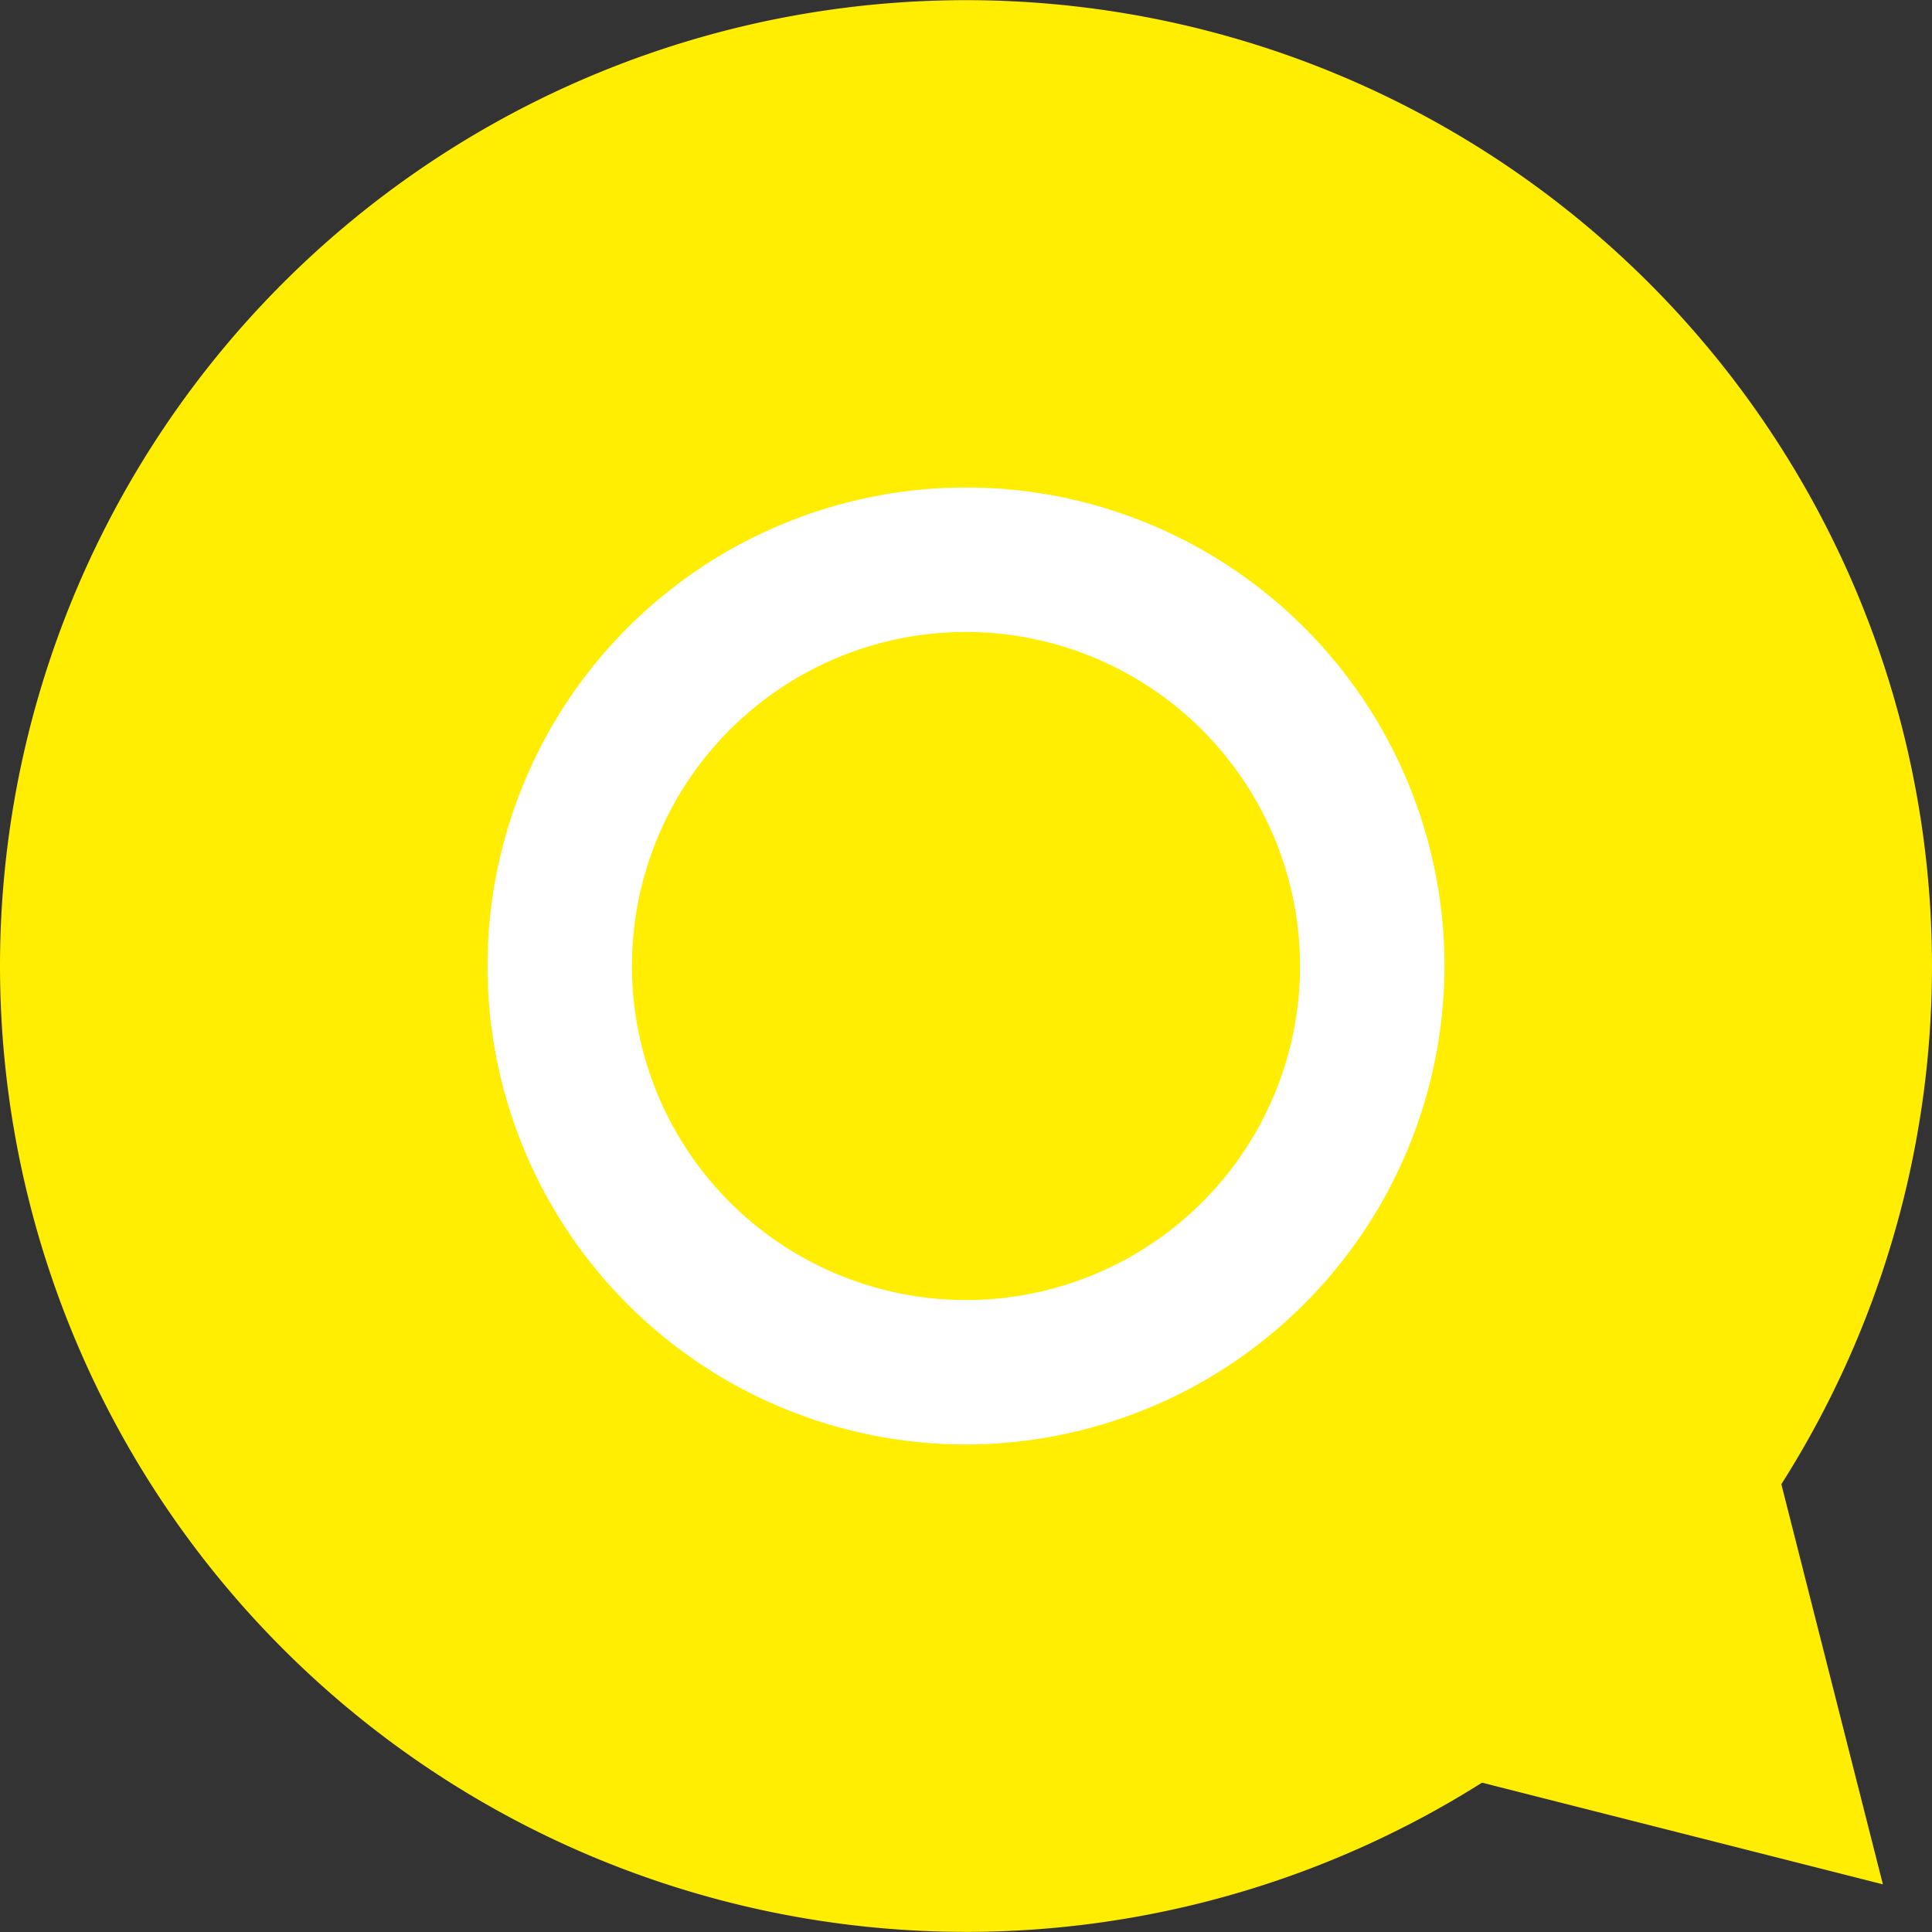
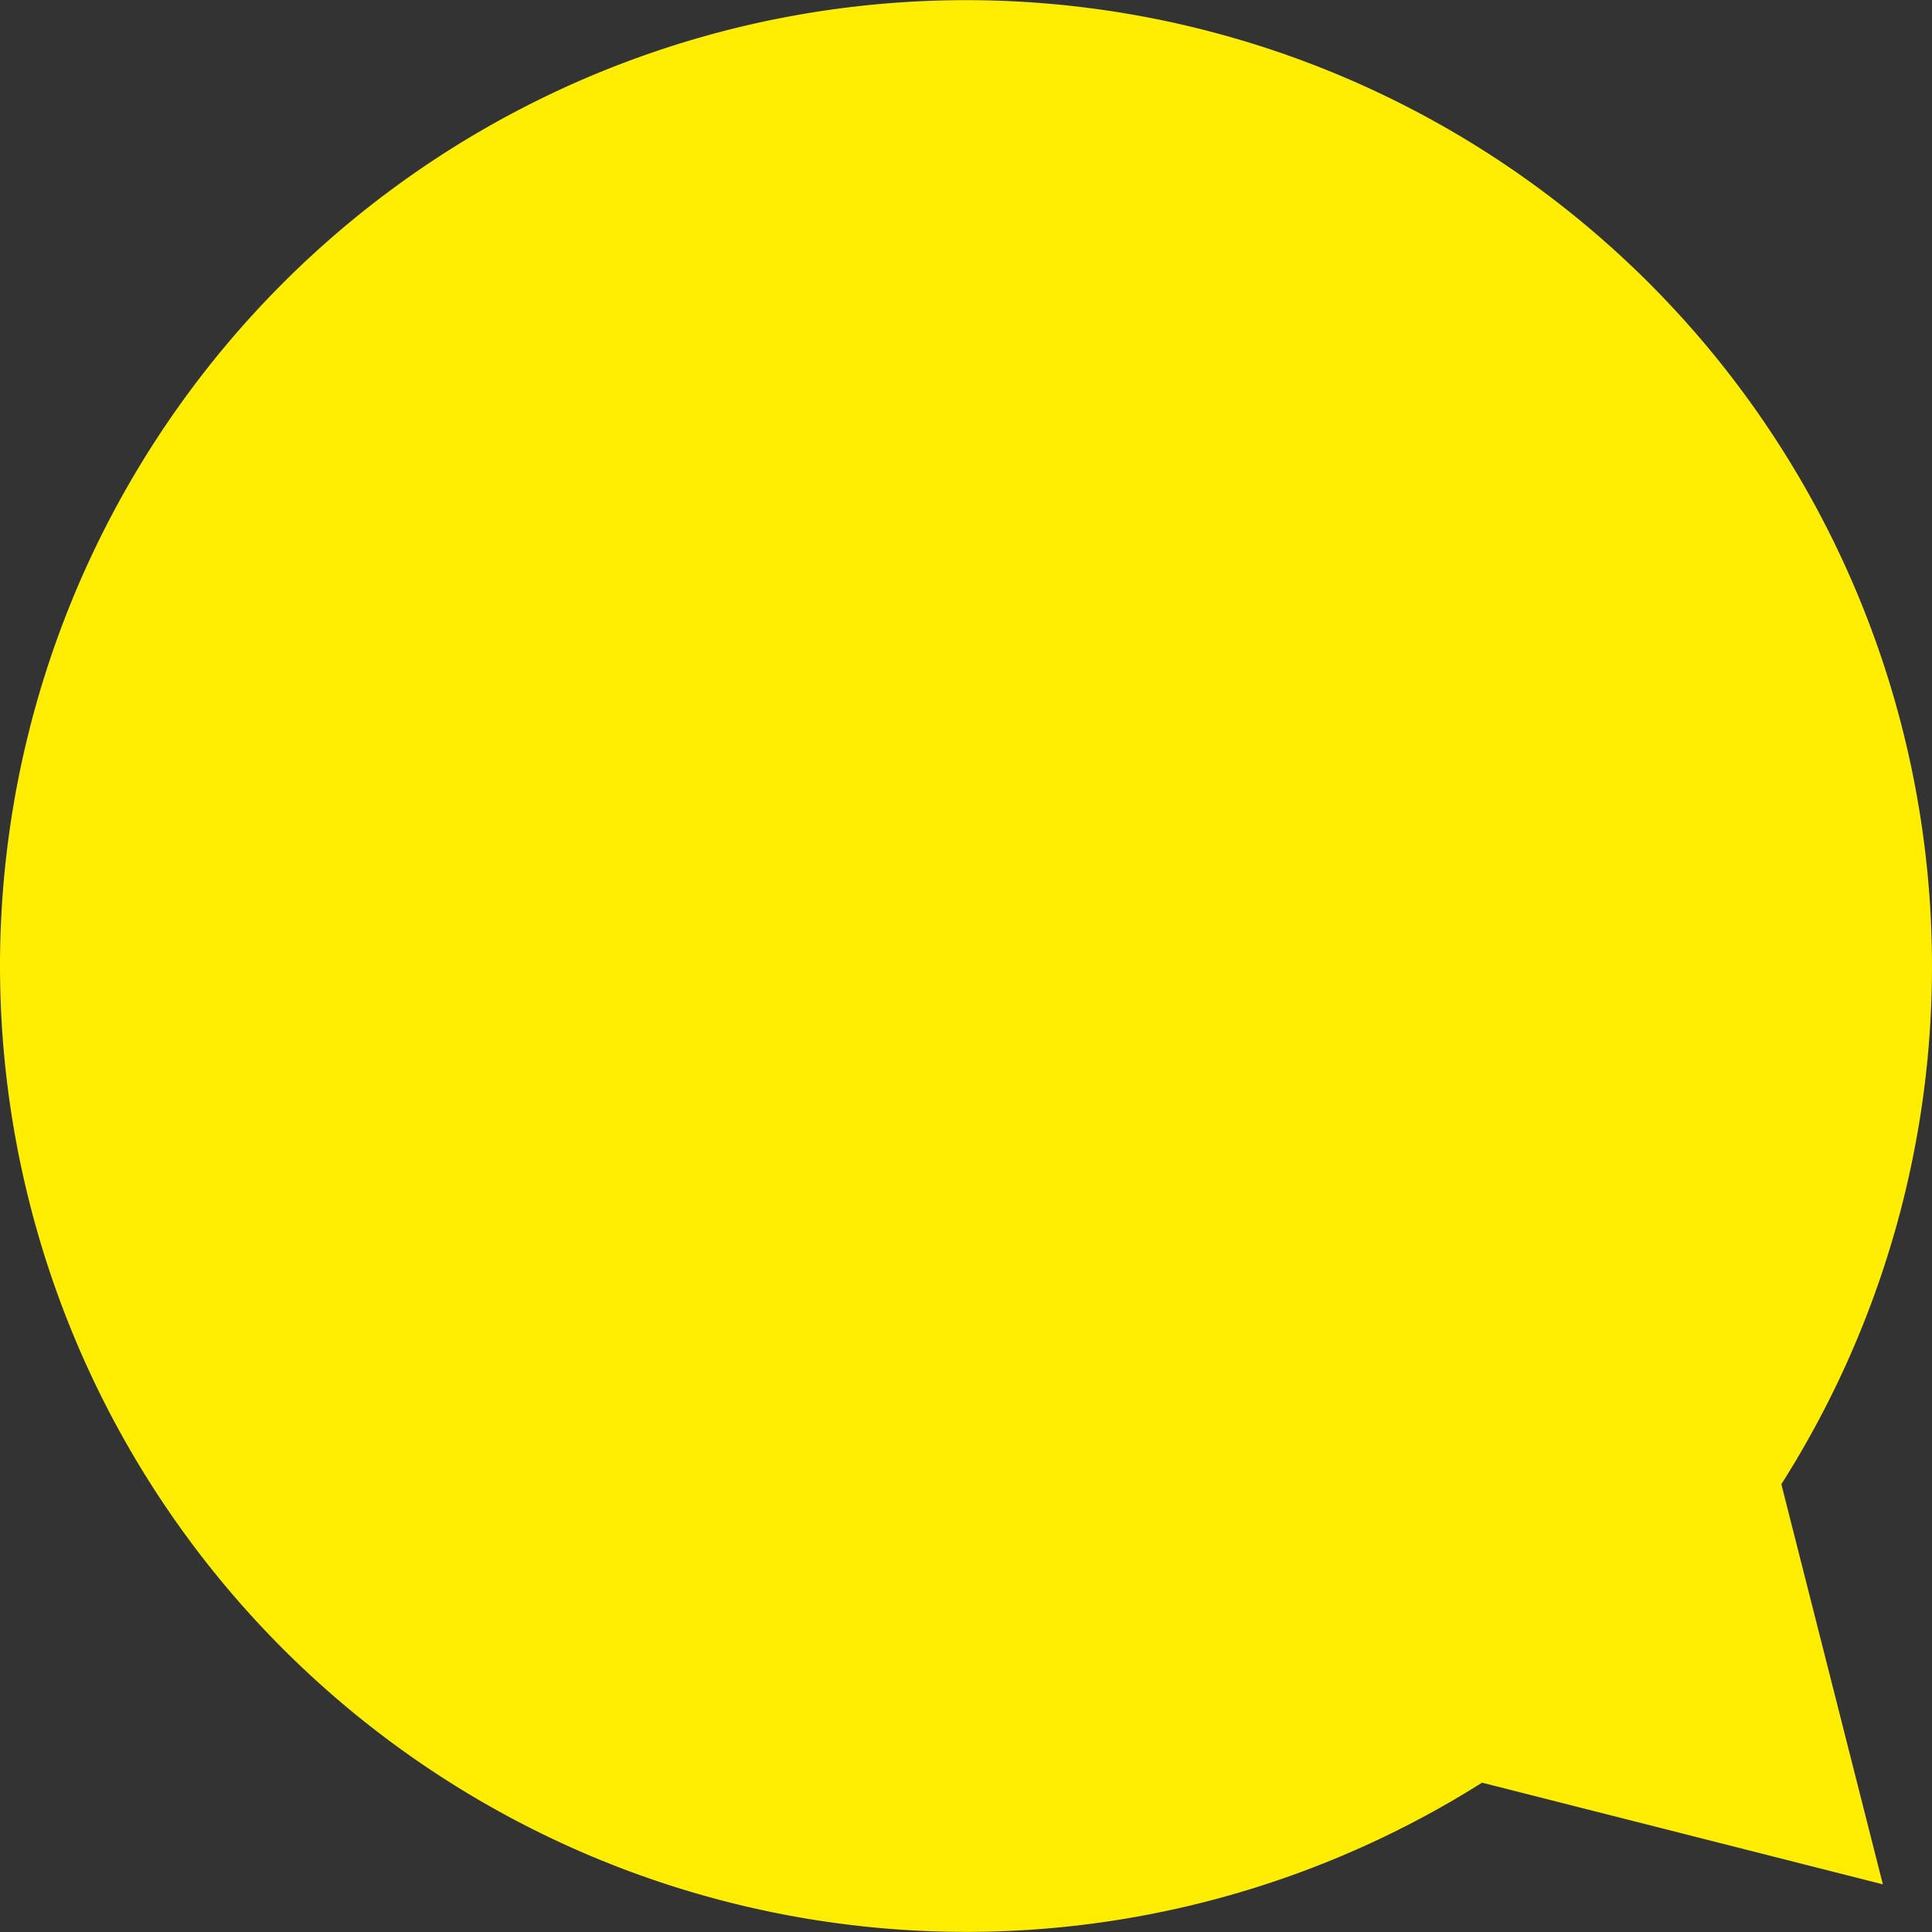
<svg xmlns="http://www.w3.org/2000/svg" width="107" height="107" viewBox="0 0 107 107">
  <rect x="0" y="0" width="107" height="107" fill="#333333" stroke="none" />
  <g id="グループ_230" data-name="グループ 230" transform="translate(-2765 -510)">
    <path id="合体_1" data-name="合体 1" d="M0,53.5A53.5,53.5,0,1,1,98.656,82.2l5.623,22.16-22.2-5.631A53.51,53.51,0,0,1,0,53.5Z" transform="translate(2765 510)" fill="#ffee02" />
-     <path id="パス_505" data-name="パス 505" d="M53.5,80A26.5,26.5,0,1,1,80,53.5,26.546,26.546,0,0,1,53.5,80m0-45A18.5,18.5,0,1,0,72,53.5,18.522,18.522,0,0,0,53.5,35" transform="translate(2765 510)" fill="#fff" />
    <rect id="長方形_283" data-name="長方形 283" width="107" height="107" transform="translate(2765 510)" fill="none" />
  </g>
</svg>